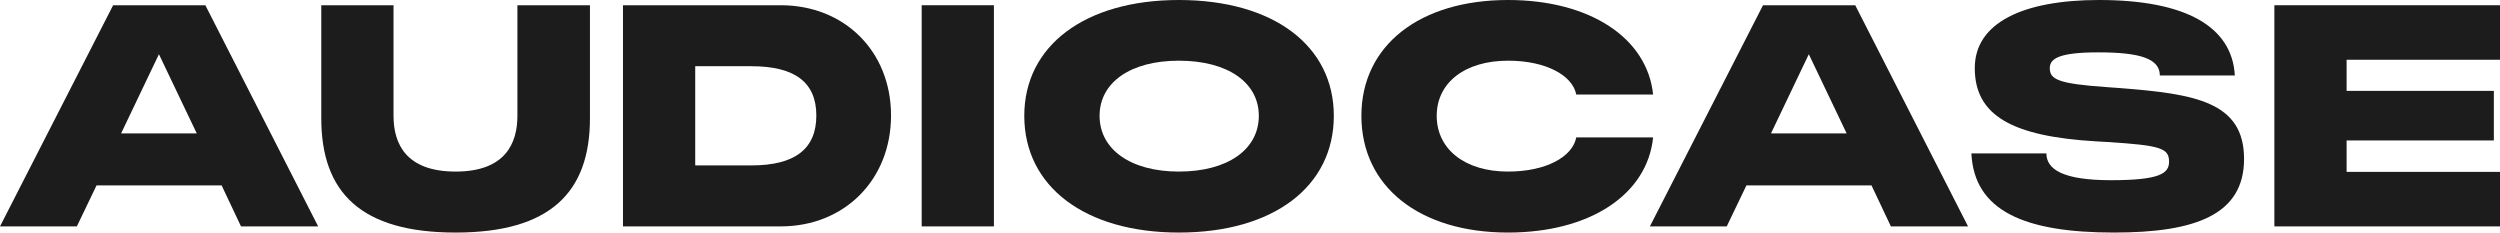
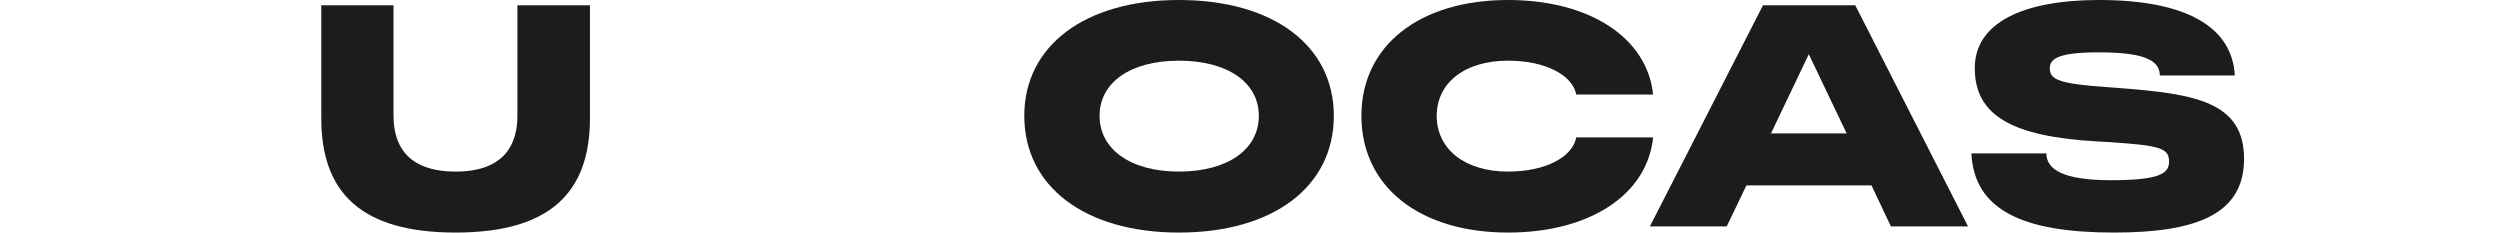
<svg xmlns="http://www.w3.org/2000/svg" width="215" height="20" viewBox="0 0 215 20" fill="none">
-   <path d="M0 19.47H6.609L8.301 15.947H19.061L20.726 19.47H27.362L17.66 0.45H9.729L0 19.47ZM10.416 11.47L13.668 4.662L16.919 11.47H10.416Z" fill="#1C1C1C" />
  <path d="M39.183 20C47.299 20 50.736 16.556 50.736 10.172V0.45H44.497V9.96C44.497 12.318 43.466 14.755 39.183 14.755C34.9 14.755 33.843 12.344 33.843 9.96V0.45H27.63V10.172C27.63 16.556 31.041 20 39.183 20Z" fill="#1C1C1C" />
-   <path d="M53.576 19.47H67.138C72.637 19.47 76.629 15.444 76.629 9.934C76.629 4.424 72.637 0.45 67.138 0.45H53.576V19.47ZM59.789 14.225V5.695H64.627C68.381 5.695 70.205 7.099 70.205 9.934C70.205 12.795 68.381 14.225 64.627 14.225H59.789Z" fill="#1C1C1C" />
-   <path d="M79.264 19.47H85.477V0.45H79.264V19.47Z" fill="#1C1C1C" />
  <path d="M101.385 20C109.501 20 114.709 16.053 114.709 9.96C114.709 3.921 109.501 0 101.385 0C93.322 0 88.088 3.921 88.088 9.96C88.088 16.053 93.322 20 101.385 20ZM94.564 9.96C94.564 7.099 97.208 5.219 101.385 5.219C105.589 5.219 108.259 7.099 108.259 9.96C108.259 12.848 105.589 14.755 101.385 14.755C97.235 14.755 94.564 12.848 94.564 9.96Z" fill="#1C1C1C" />
  <path d="M129.69 20C136.722 20 141.666 16.742 142.168 11.815H135.559C135.242 13.483 132.968 14.755 129.69 14.755C125.963 14.755 123.557 12.821 123.557 9.96C123.557 7.126 125.963 5.219 129.69 5.219C132.968 5.219 135.242 6.49 135.559 8.132H142.168C141.666 3.258 136.722 0 129.69 0C122.076 0 117.08 3.921 117.08 9.96C117.08 16.053 122.076 20 129.69 20Z" fill="#1C1C1C" />
  <path d="M141.89 19.47H148.499L150.191 15.947H160.951L162.616 19.47H169.252L159.55 0.45H151.619L141.89 19.47ZM152.306 11.47L155.558 4.662L158.809 11.47H152.306Z" fill="#1C1C1C" />
  <path d="M181.807 20C188.812 20 192.989 18.464 192.989 13.669C192.989 8.768 188.812 8.079 182.335 7.576L181.251 7.497C176.995 7.205 176.281 6.834 176.281 5.854C176.281 5.033 177.101 4.503 180.458 4.503C184.027 4.503 185.746 5.033 185.746 6.49H192.196C191.958 2.278 187.966 0 180.511 0C173.981 0 169.831 1.96 169.831 5.854C169.831 9.934 173.03 11.735 180.3 12.159L181.225 12.212C185.825 12.503 186.539 12.742 186.539 13.907C186.539 14.914 185.746 15.497 181.542 15.497C177.418 15.497 175.991 14.569 175.991 13.192H169.54C169.778 18.172 174.166 20 181.807 20Z" fill="#1C1C1C" />
-   <path d="M195.596 19.47H215V14.781H201.808V12.079H214.471V7.815H201.808V5.139H215V0.45H195.596V19.47Z" fill="#1C1C1C" />
</svg>